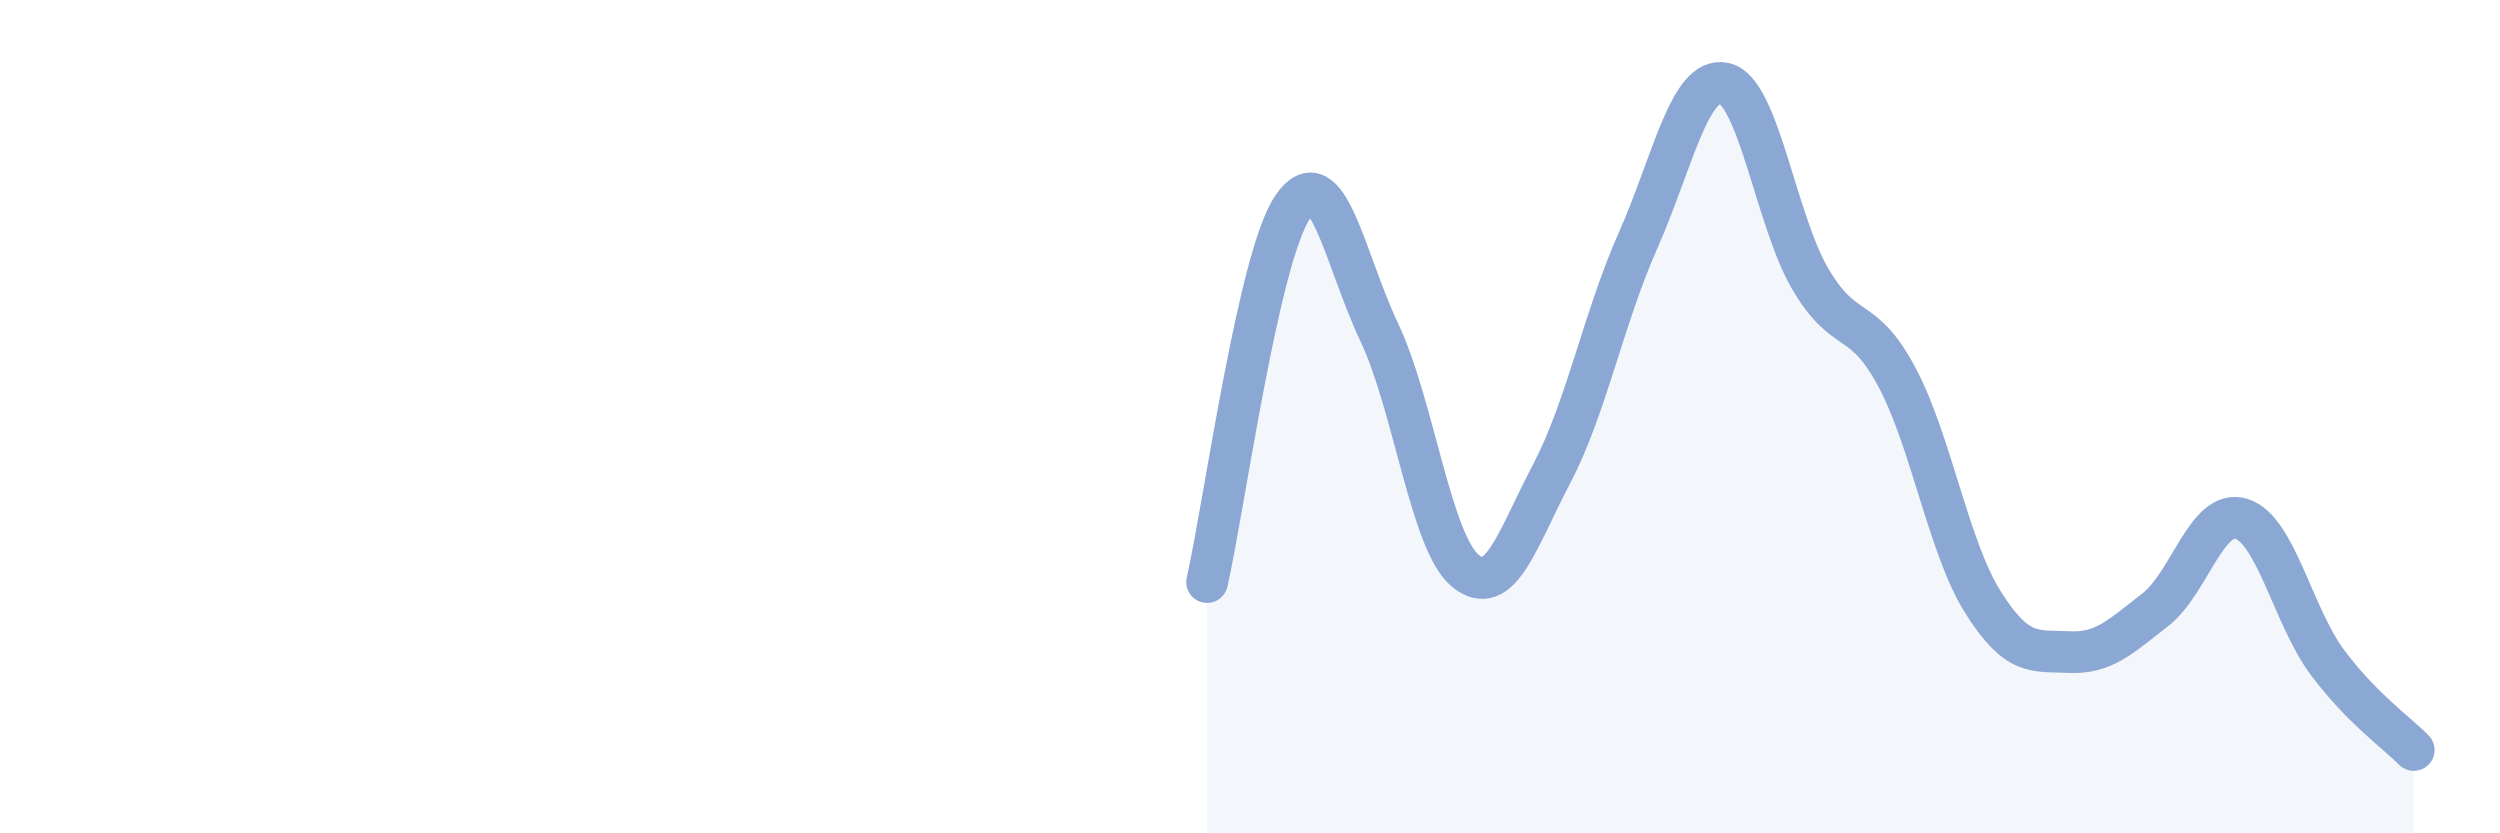
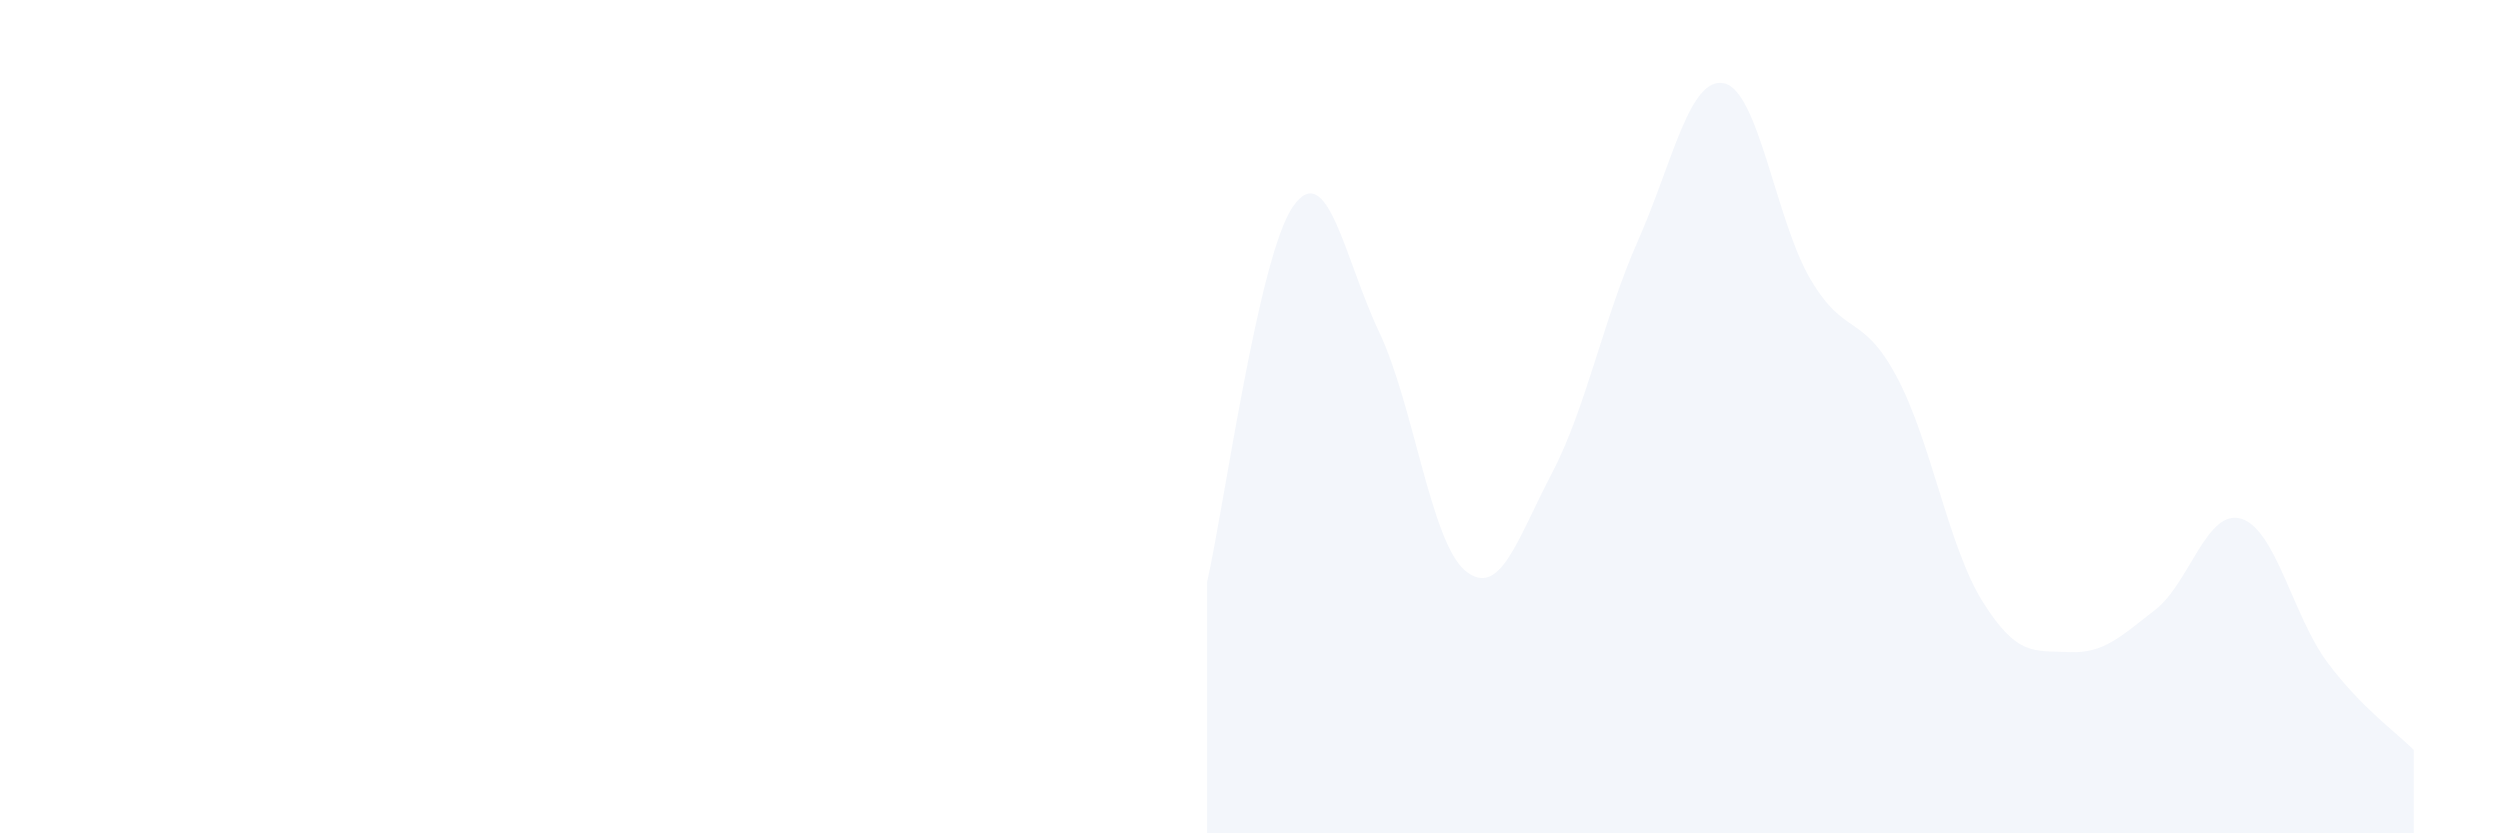
<svg xmlns="http://www.w3.org/2000/svg" width="60" height="20" viewBox="0 0 60 20">
  <path d="M 28.97,13.97 C 29.38,12.17 30.2,6.16 31.03,4.96 C 31.86,3.76 32.27,6.22 33.1,7.97 C 33.93,9.72 34.34,13.02 35.17,13.7 C 36,14.38 36.41,12.95 37.24,11.37 C 38.07,9.79 38.48,7.65 39.31,5.78 C 40.14,3.91 40.55,1.82 41.38,2 C 42.21,2.18 42.62,5.29 43.45,6.7 C 44.28,8.11 44.69,7.49 45.52,9.04 C 46.35,10.59 46.76,13.13 47.59,14.45 C 48.42,15.77 48.83,15.61 49.66,15.65 C 50.49,15.69 50.89,15.28 51.72,14.64 C 52.55,14 52.96,12.2 53.79,12.45 C 54.62,12.7 55.03,14.79 55.86,15.9 C 56.69,17.01 57.52,17.58 57.93,18L57.93 20L28.97 20Z" fill="#8ba7d3" opacity="0.1" stroke-linecap="round" stroke-linejoin="round" />
-   <path d="M 28.97,13.97 C 29.38,12.17 30.2,6.16 31.03,4.96 C 31.86,3.76 32.27,6.22 33.1,7.97 C 33.93,9.72 34.34,13.02 35.17,13.7 C 36,14.38 36.41,12.95 37.24,11.37 C 38.07,9.79 38.48,7.65 39.31,5.78 C 40.14,3.91 40.55,1.82 41.38,2 C 42.21,2.18 42.62,5.29 43.45,6.7 C 44.28,8.11 44.69,7.49 45.52,9.04 C 46.35,10.59 46.76,13.13 47.59,14.45 C 48.42,15.77 48.83,15.61 49.66,15.65 C 50.49,15.69 50.89,15.28 51.72,14.64 C 52.55,14 52.96,12.2 53.79,12.45 C 54.62,12.7 55.03,14.79 55.86,15.9 C 56.69,17.01 57.52,17.58 57.93,18" stroke="#8ba7d3" stroke-width="1" fill="none" stroke-linecap="round" stroke-linejoin="round" />
</svg>